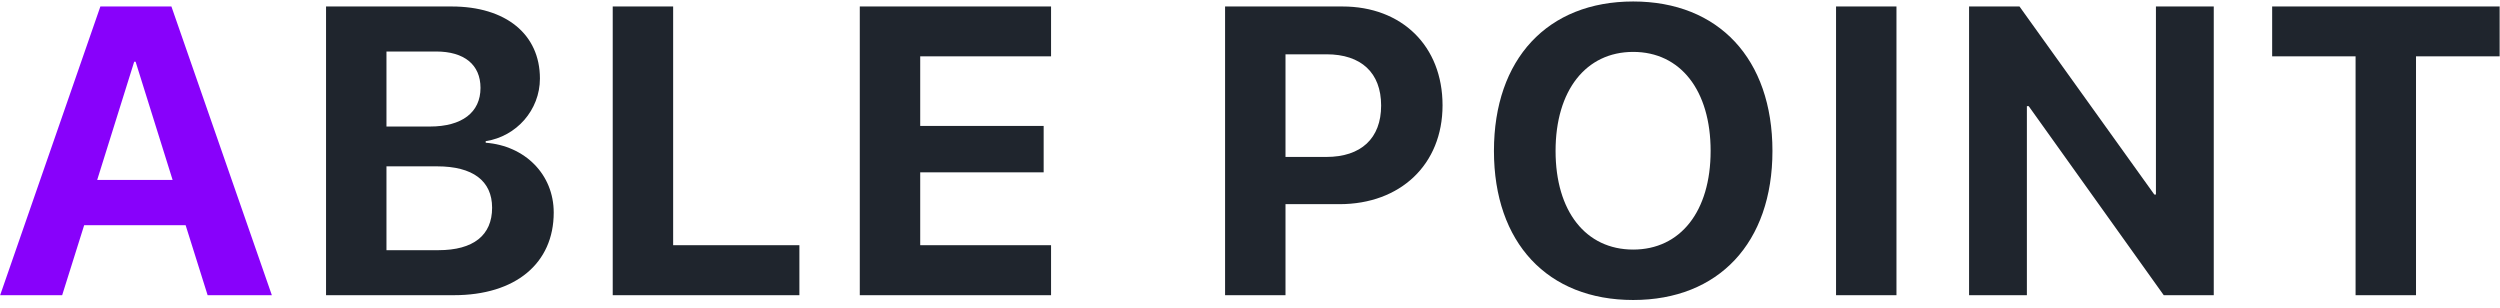
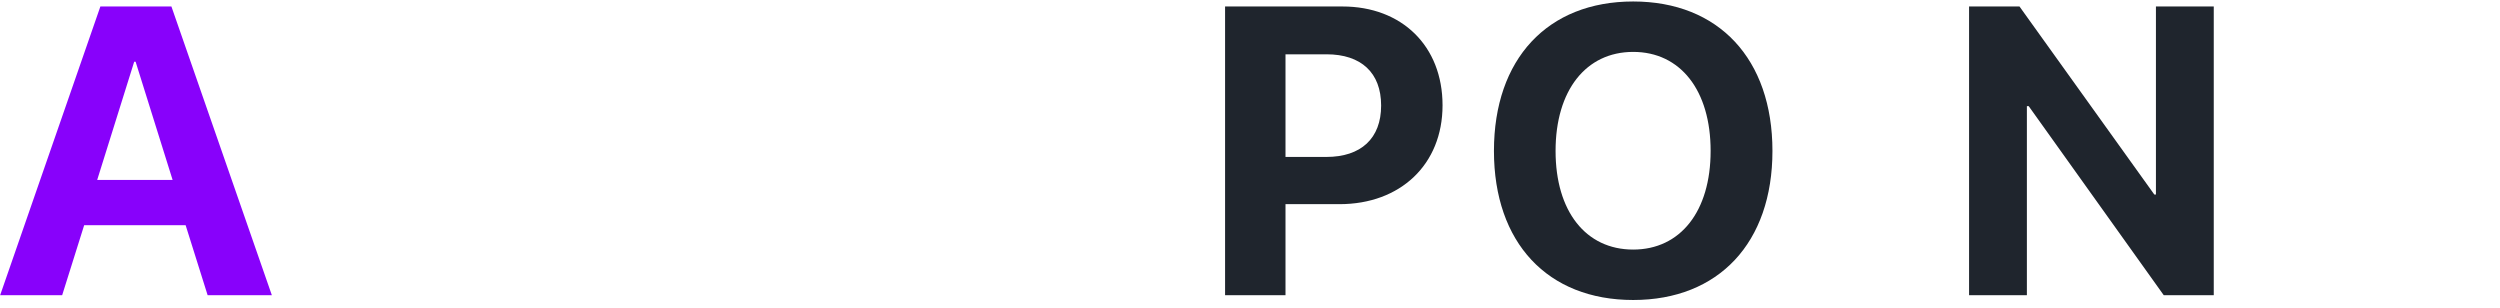
<svg xmlns="http://www.w3.org/2000/svg" viewBox="1866 2483.5 268 33" width="268" height="33">
  <path fill="#8801fb" stroke="none" fill-opacity="1" stroke-width="1" stroke-opacity="1" color="rgb(51, 51, 51)" font-size-adjust="none" id="tSvg6563fb5033" title="Path 10" d="M 1888.257 2515.144 C 1890.552 2515.144 1892.847 2515.144 1895.142 2515.144 C 1891.553 2504.828 1887.964 2494.512 1884.375 2484.195 C 1881.837 2484.195 1879.299 2484.195 1876.761 2484.195 C 1873.18 2494.512 1869.598 2504.828 1866.016 2515.144 C 1868.232 2515.144 1870.449 2515.144 1872.665 2515.144 C 1873.451 2512.642 1874.238 2510.14 1875.024 2507.638 C 1878.649 2507.638 1882.274 2507.638 1885.898 2507.638C 1886.685 2510.14 1887.471 2512.642 1888.257 2515.144Z M 1880.386 2490.115 C 1880.436 2490.115 1880.486 2490.115 1880.536 2490.115 C 1881.859 2494.34 1883.181 2498.565 1884.504 2502.791 C 1881.809 2502.791 1879.114 2502.791 1876.418 2502.791C 1877.741 2498.565 1879.063 2494.34 1880.386 2490.115Z" />
-   <path fill="#1F252D" stroke="none" fill-opacity="1" stroke-width="1" stroke-opacity="1" color="rgb(51, 51, 51)" font-size-adjust="none" id="tSvg1b749fa443" title="Path 11" d="M 1914.657 2515.144 C 1921.263 2515.144 1925.359 2511.734 1925.359 2506.287 C 1925.359 2502.19 1922.271 2499.123 1918.067 2498.801 C 1918.067 2498.744 1918.067 2498.687 1918.067 2498.63 C 1921.349 2498.136 1923.88 2495.305 1923.88 2491.917 C 1923.88 2487.177 1920.233 2484.195 1914.421 2484.195 C 1909.931 2484.195 1905.442 2484.195 1900.952 2484.195 C 1900.952 2494.512 1900.952 2504.828 1900.952 2515.144C 1905.52 2515.144 1910.089 2515.144 1914.657 2515.144Z M 1907.429 2489.021 C 1909.202 2489.021 1910.975 2489.021 1912.748 2489.021 C 1915.772 2489.021 1917.51 2490.437 1917.51 2492.925 C 1917.51 2495.541 1915.536 2497.064 1912.083 2497.064 C 1910.532 2497.064 1908.98 2497.064 1907.429 2497.064C 1907.429 2494.383 1907.429 2491.702 1907.429 2489.021Z M 1907.429 2510.319 C 1907.429 2507.323 1907.429 2504.328 1907.429 2501.332 C 1909.238 2501.332 1911.047 2501.332 1912.855 2501.332 C 1916.673 2501.332 1918.754 2502.876 1918.754 2505.772 C 1918.754 2508.732 1916.737 2510.319 1913.005 2510.319C 1911.147 2510.319 1909.288 2510.319 1907.429 2510.319Z" />
-   <path fill="#1F252D" stroke="none" fill-opacity="1" stroke-width="1" stroke-opacity="1" color="rgb(51, 51, 51)" font-size-adjust="none" id="tSvgb381034a8f" title="Path 12" d="M 1951.695 2509.782 C 1947.183 2509.782 1942.672 2509.782 1938.161 2509.782 C 1938.161 2501.253 1938.161 2492.724 1938.161 2484.195 C 1936.002 2484.195 1933.843 2484.195 1931.684 2484.195 C 1931.684 2494.512 1931.684 2504.828 1931.684 2515.144 C 1938.354 2515.144 1945.024 2515.144 1951.695 2515.144C 1951.695 2513.357 1951.695 2511.57 1951.695 2509.782Z" />
-   <path fill="#1F252D" stroke="none" fill-opacity="1" stroke-width="1" stroke-opacity="1" color="rgb(51, 51, 51)" font-size-adjust="none" id="tSvg10f46fe4b20" title="Path 13" d="M 1978.673 2509.782 C 1973.997 2509.782 1969.322 2509.782 1964.647 2509.782 C 1964.647 2507.18 1964.647 2504.578 1964.647 2501.976 C 1969.058 2501.976 1973.469 2501.976 1977.88 2501.976 C 1977.88 2500.317 1977.88 2498.658 1977.88 2497 C 1973.469 2497 1969.058 2497 1964.647 2497 C 1964.647 2494.512 1964.647 2492.024 1964.647 2489.536 C 1969.322 2489.536 1973.997 2489.536 1978.673 2489.536 C 1978.673 2487.756 1978.673 2485.976 1978.673 2484.195 C 1971.838 2484.195 1965.004 2484.195 1958.169 2484.195 C 1958.169 2494.512 1958.169 2504.828 1958.169 2515.144 C 1965.004 2515.144 1971.838 2515.144 1978.673 2515.144C 1978.673 2513.357 1978.673 2511.57 1978.673 2509.782Z" />
  <path fill="#1F252D" stroke="none" fill-opacity="1" stroke-width="1" stroke-opacity="1" color="rgb(51, 51, 51)" font-size-adjust="none" id="tSvg140a8c4603c" title="Path 14" d="M 1997.328 2484.195 C 1997.328 2494.512 1997.328 2504.828 1997.328 2515.144 C 1999.487 2515.144 2001.646 2515.144 2003.805 2515.144 C 2003.805 2511.892 2003.805 2508.639 2003.805 2505.386 C 2005.735 2505.386 2007.666 2505.386 2009.596 2505.386 C 2016.116 2505.386 2020.641 2501.139 2020.641 2494.791 C 2020.641 2488.421 2016.266 2484.195 2009.917 2484.195C 2005.721 2484.195 2001.524 2484.195 1997.328 2484.195Z M 2003.805 2489.321 C 2005.271 2489.321 2006.736 2489.321 2008.202 2489.321 C 2011.912 2489.321 2014.057 2491.295 2014.057 2494.812 C 2014.057 2498.351 2011.891 2500.324 2008.18 2500.324 C 2006.722 2500.324 2005.263 2500.324 2003.805 2500.324C 2003.805 2496.657 2003.805 2492.989 2003.805 2489.321Z" />
  <path fill="#1F252D" stroke="none" fill-opacity="1" stroke-width="1" stroke-opacity="1" color="rgb(51, 51, 51)" font-size-adjust="none" id="tSvgd1925c5128" title="Path 15" d="M 2041.078 2483.659 C 2031.899 2483.659 2026.151 2489.815 2026.151 2499.681 C 2026.151 2509.525 2031.899 2515.659 2041.078 2515.659 C 2050.237 2515.659 2056.006 2509.525 2056.006 2499.681C 2056.006 2489.815 2050.237 2483.659 2041.078 2483.659Z M 2041.078 2489.064 C 2046.14 2489.064 2049.379 2493.182 2049.379 2499.681 C 2049.379 2506.158 2046.14 2510.254 2041.078 2510.254 C 2035.995 2510.254 2032.757 2506.158 2032.757 2499.681C 2032.757 2493.182 2036.017 2489.064 2041.078 2489.064Z" />
-   <path fill="#1F252D" stroke="none" fill-opacity="1" stroke-width="1" stroke-opacity="1" color="rgb(51, 51, 51)" font-size-adjust="none" id="tSvg6db2ce4643" title="Path 16" d="M 2069.301 2515.144 C 2069.301 2504.828 2069.301 2494.512 2069.301 2484.195 C 2067.142 2484.195 2064.983 2484.195 2062.824 2484.195 C 2062.824 2494.512 2062.824 2504.828 2062.824 2515.144C 2064.983 2515.144 2067.142 2515.144 2069.301 2515.144Z" />
  <path fill="#1F252D" stroke="none" fill-opacity="1" stroke-width="1" stroke-opacity="1" color="rgb(51, 51, 51)" font-size-adjust="none" id="tSvg2a14cb2c78" title="Path 17" d="M 2083.282 2515.144 C 2083.282 2508.388 2083.282 2501.632 2083.282 2494.876 C 2083.346 2494.876 2083.411 2494.876 2083.475 2494.876 C 2088.301 2501.632 2093.127 2508.388 2097.953 2515.144 C 2099.74 2515.144 2101.528 2515.144 2103.315 2515.144 C 2103.315 2504.828 2103.315 2494.512 2103.315 2484.195 C 2101.249 2484.195 2099.182 2484.195 2097.116 2484.195 C 2097.116 2490.916 2097.116 2497.636 2097.116 2504.356 C 2097.059 2504.356 2097.002 2504.356 2096.945 2504.356 C 2092.126 2497.636 2087.308 2490.916 2082.489 2484.195 C 2080.687 2484.195 2078.886 2484.195 2077.084 2484.195 C 2077.084 2494.512 2077.084 2504.828 2077.084 2515.144C 2079.15 2515.144 2081.216 2515.144 2083.282 2515.144Z" />
-   <path fill="#1F252D" stroke="none" fill-opacity="1" stroke-width="1" stroke-opacity="1" color="rgb(51, 51, 51)" font-size-adjust="none" id="tSvg52d7c46ebc" title="Path 18" d="M 2124.996 2515.144 C 2124.996 2506.608 2124.996 2498.072 2124.996 2489.536 C 2127.984 2489.536 2130.973 2489.536 2133.961 2489.536 C 2133.961 2487.756 2133.961 2485.976 2133.961 2484.195 C 2125.832 2484.195 2117.704 2484.195 2109.575 2484.195 C 2109.575 2485.976 2109.575 2487.756 2109.575 2489.536 C 2112.556 2489.536 2115.537 2489.536 2118.518 2489.536 C 2118.518 2498.072 2118.518 2506.608 2118.518 2515.144C 2120.677 2515.144 2122.837 2515.144 2124.996 2515.144Z" />
  <defs> </defs>
</svg>